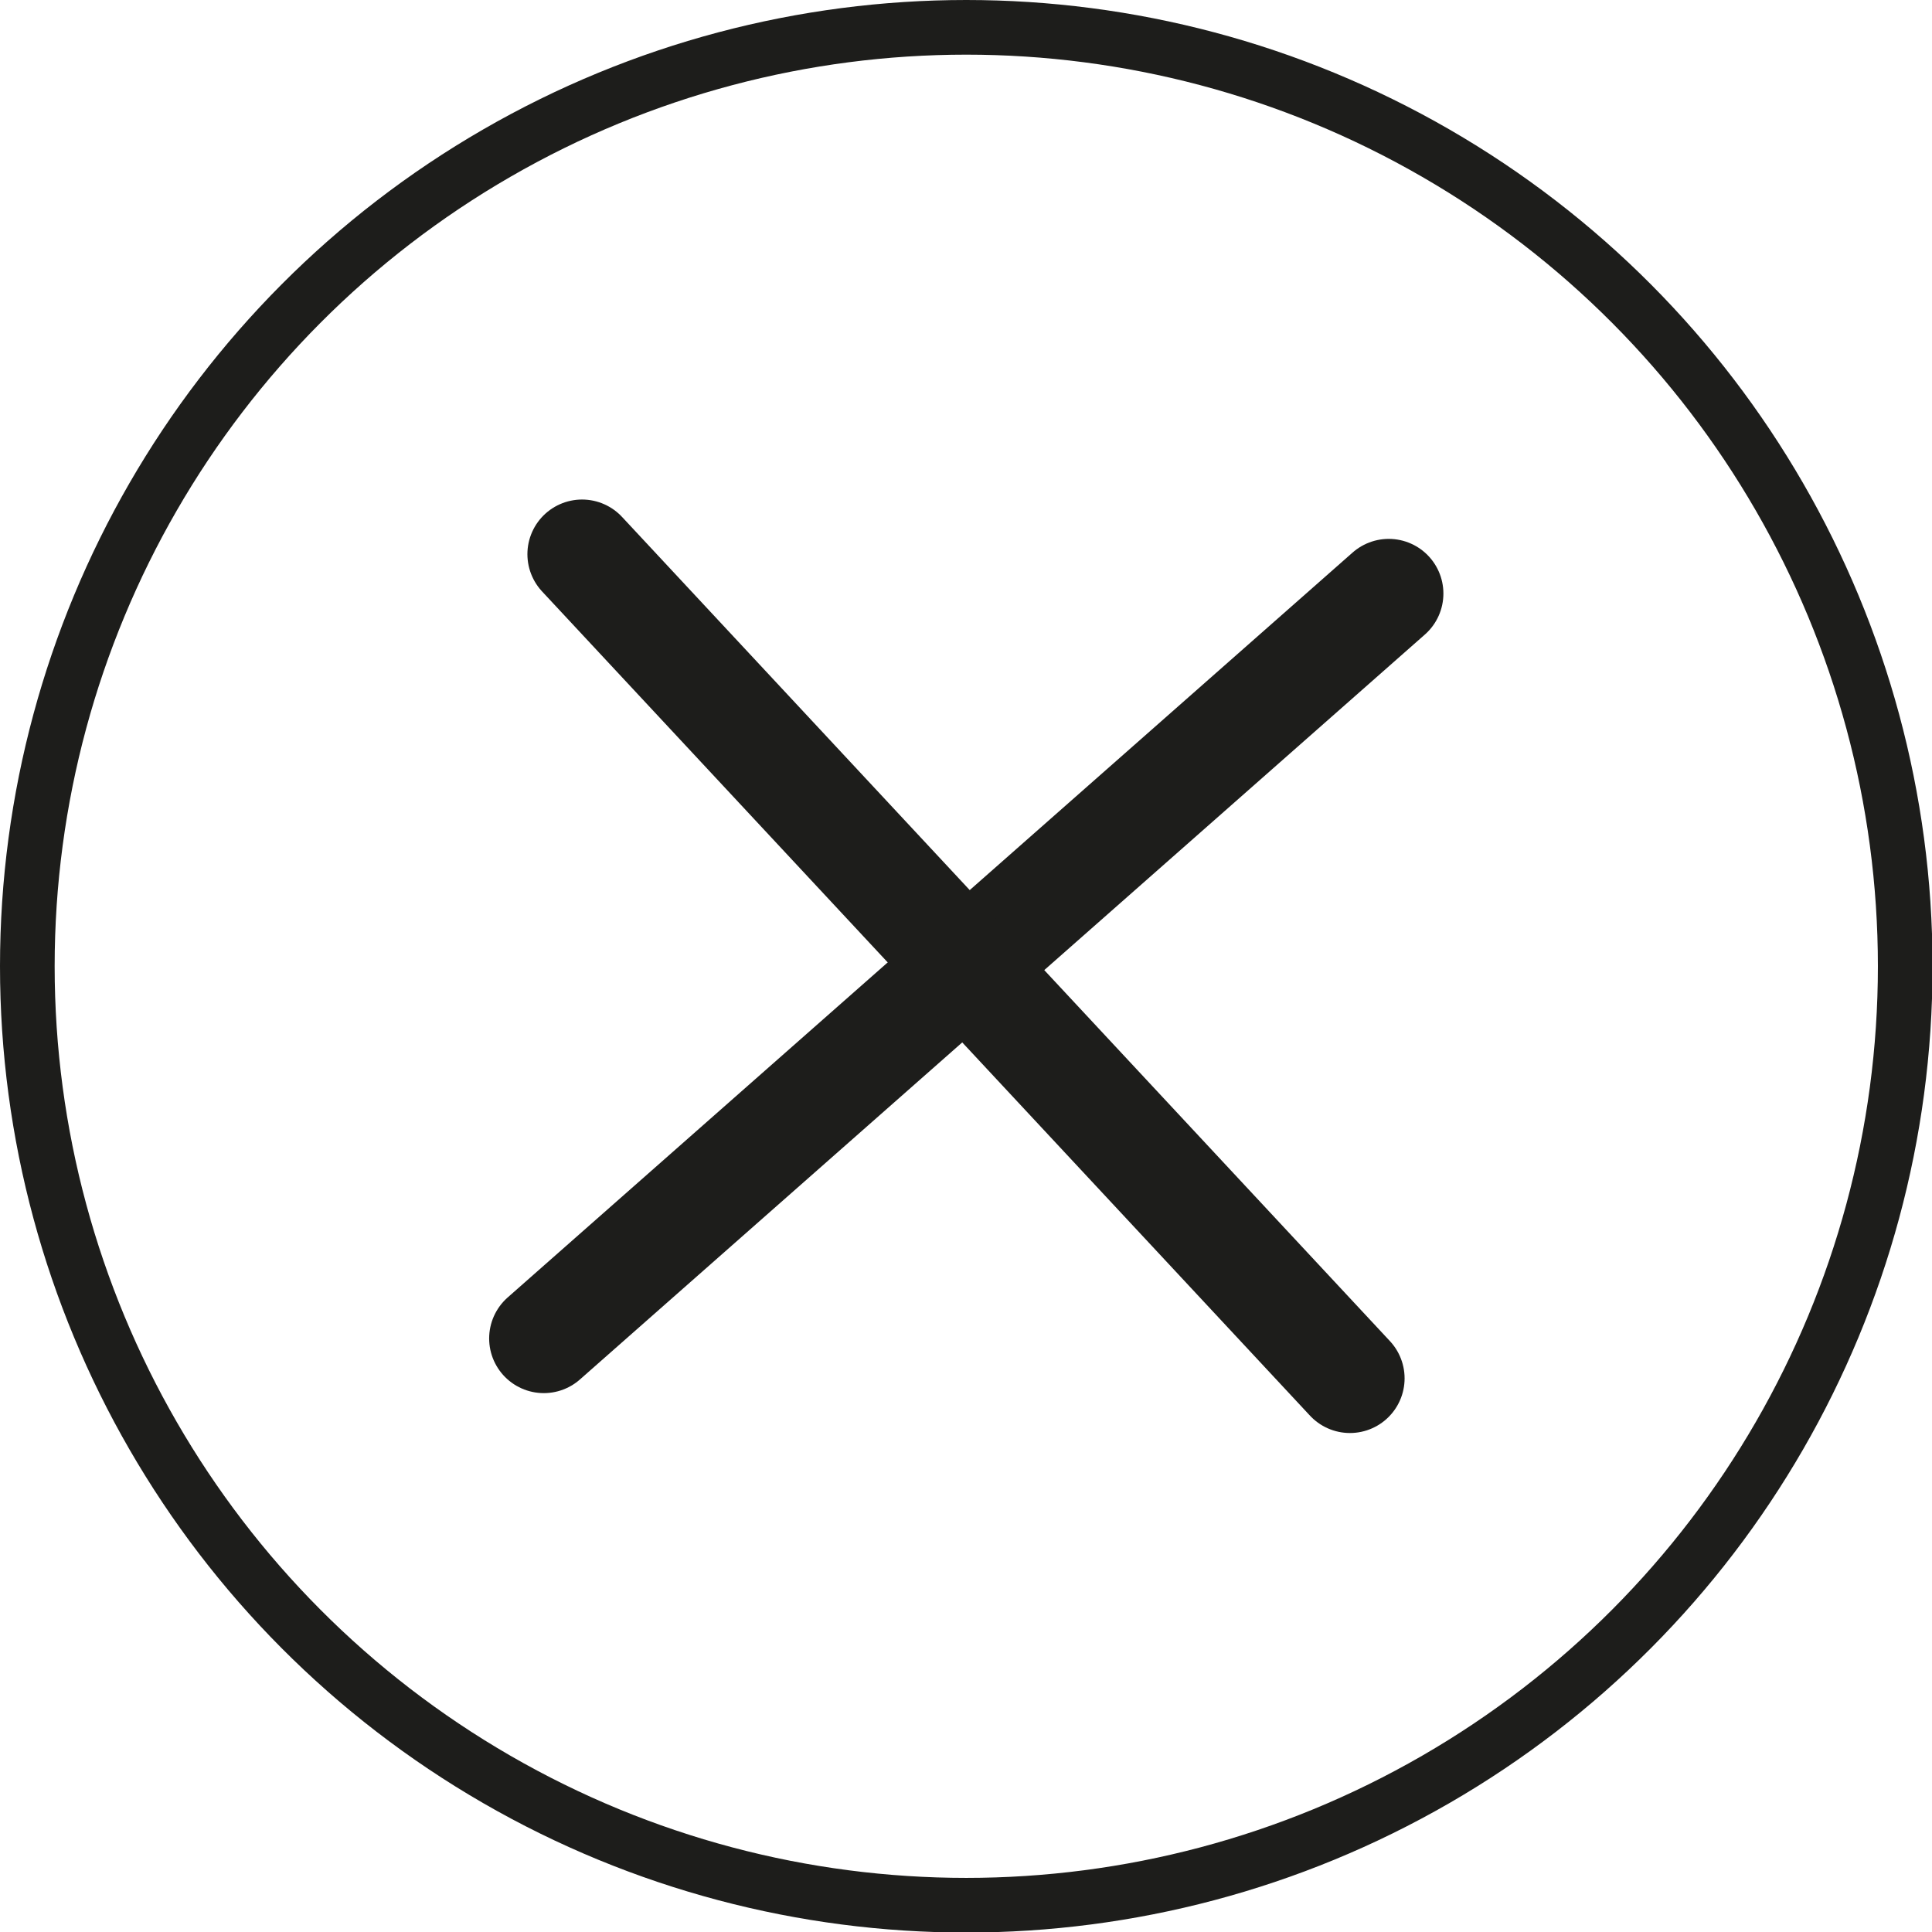
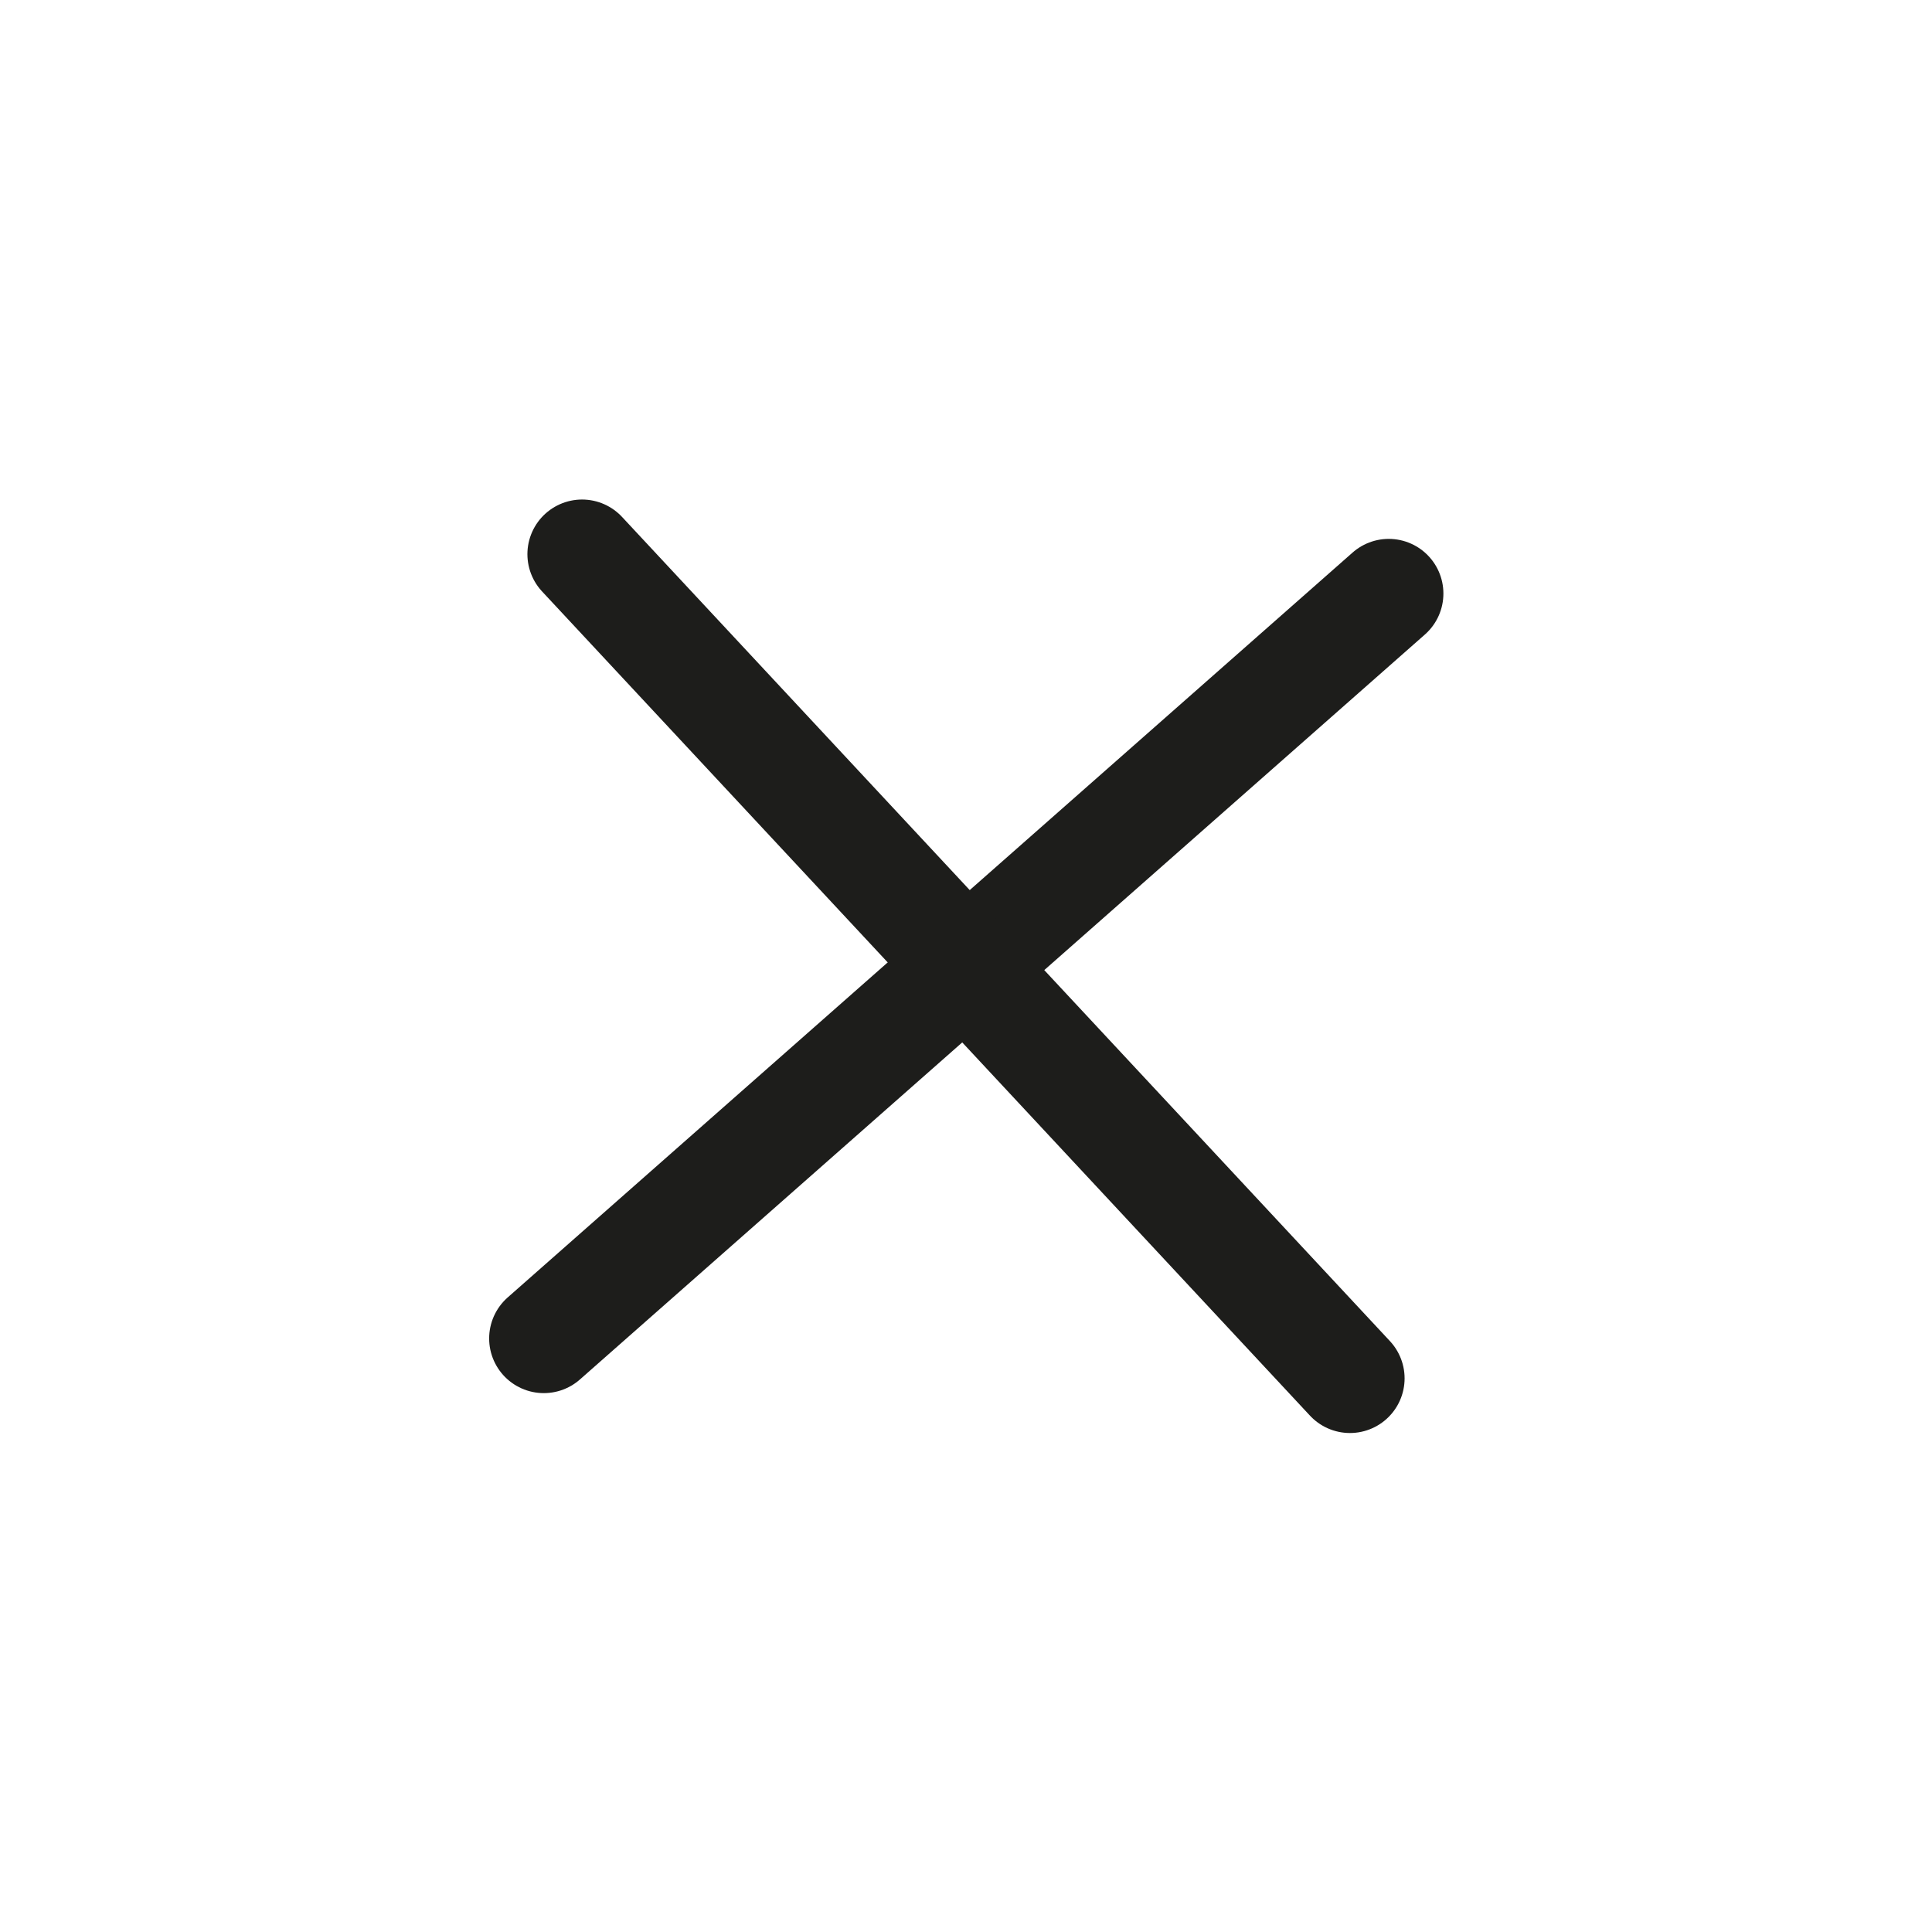
<svg xmlns="http://www.w3.org/2000/svg" id="Capa_2" data-name="Capa 2" viewBox="0 0 35.35 35.35">
  <defs>
    <style>
      .cls-1, .cls-2 {
        fill: none;
        stroke: #1d1d1b;
        stroke-linecap: round;
        stroke-linejoin: round;
      }

      .cls-2 {
        stroke-width: 2px;
      }
    </style>
  </defs>
  <g id="descargas">
    <g>
      <g>
        <line class="cls-2" x1="25.41" y1="10.86" x2="9.95" y2="24.49" />
        <line class="cls-2" x1="24.7" y1="25.22" x2="10.65" y2="10.14" />
      </g>
-       <circle class="cls-1" cx="17.68" cy="17.68" r="17.18" />
    </g>
  </g>
</svg>